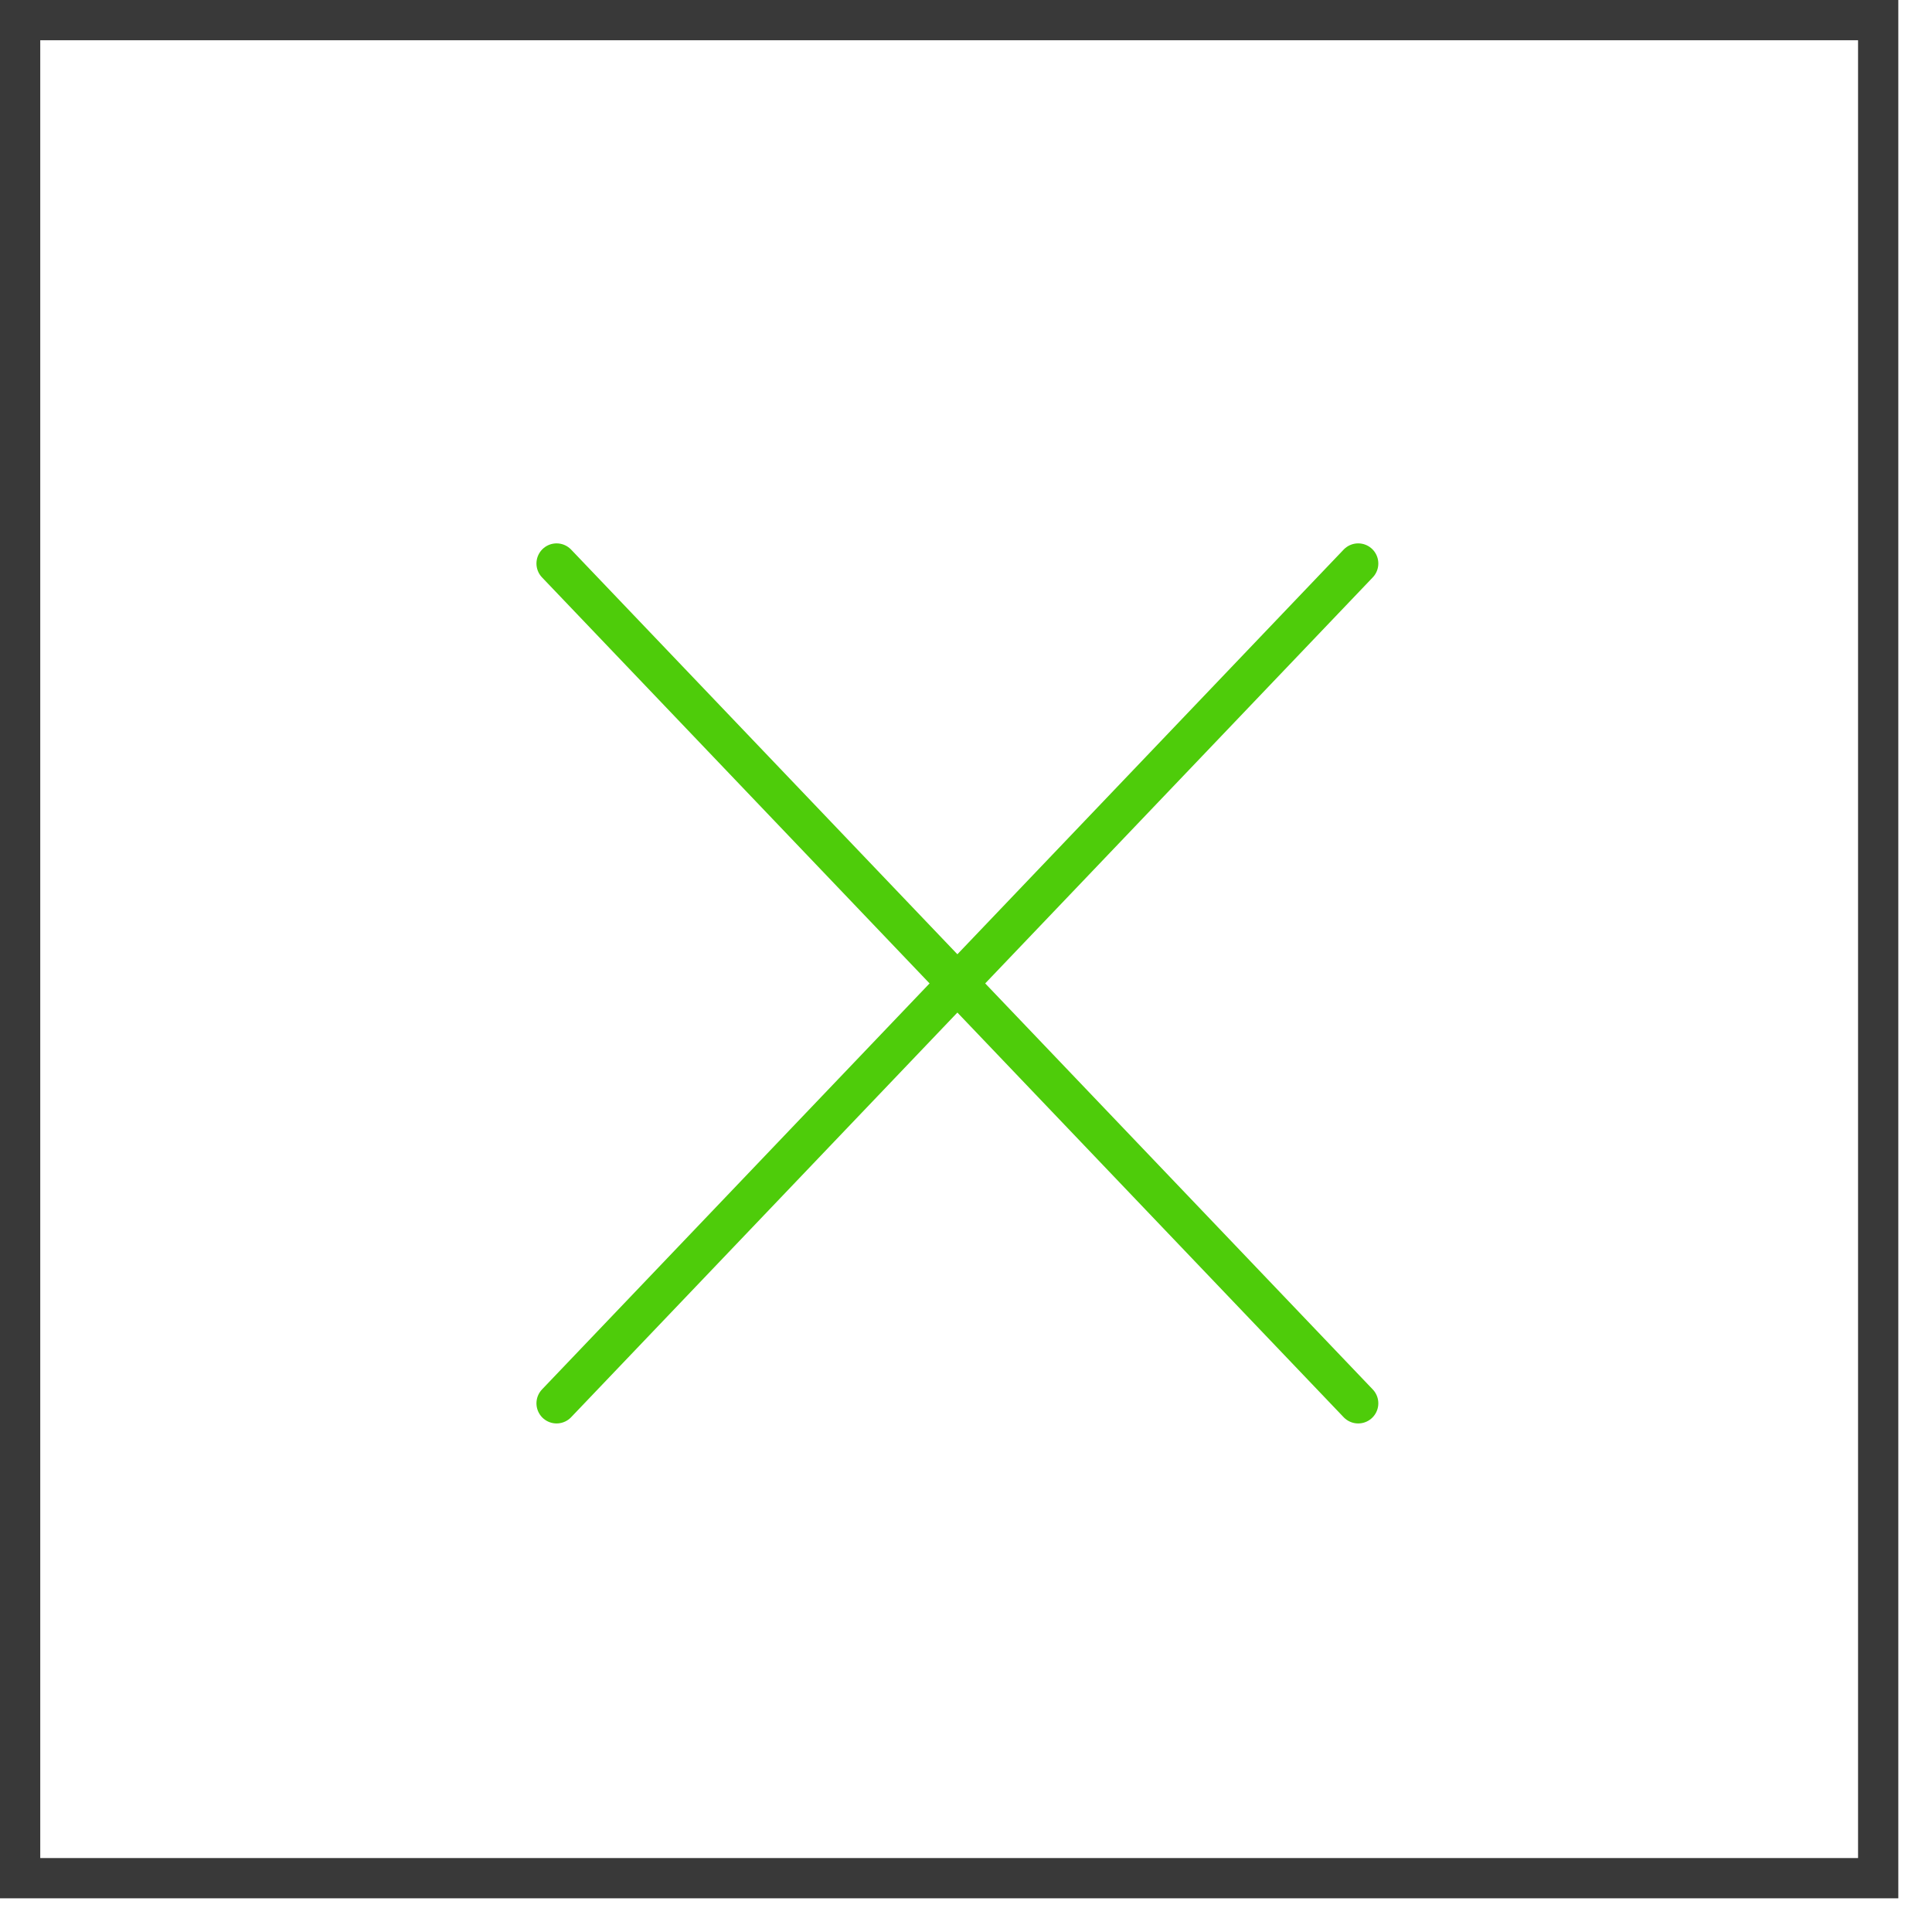
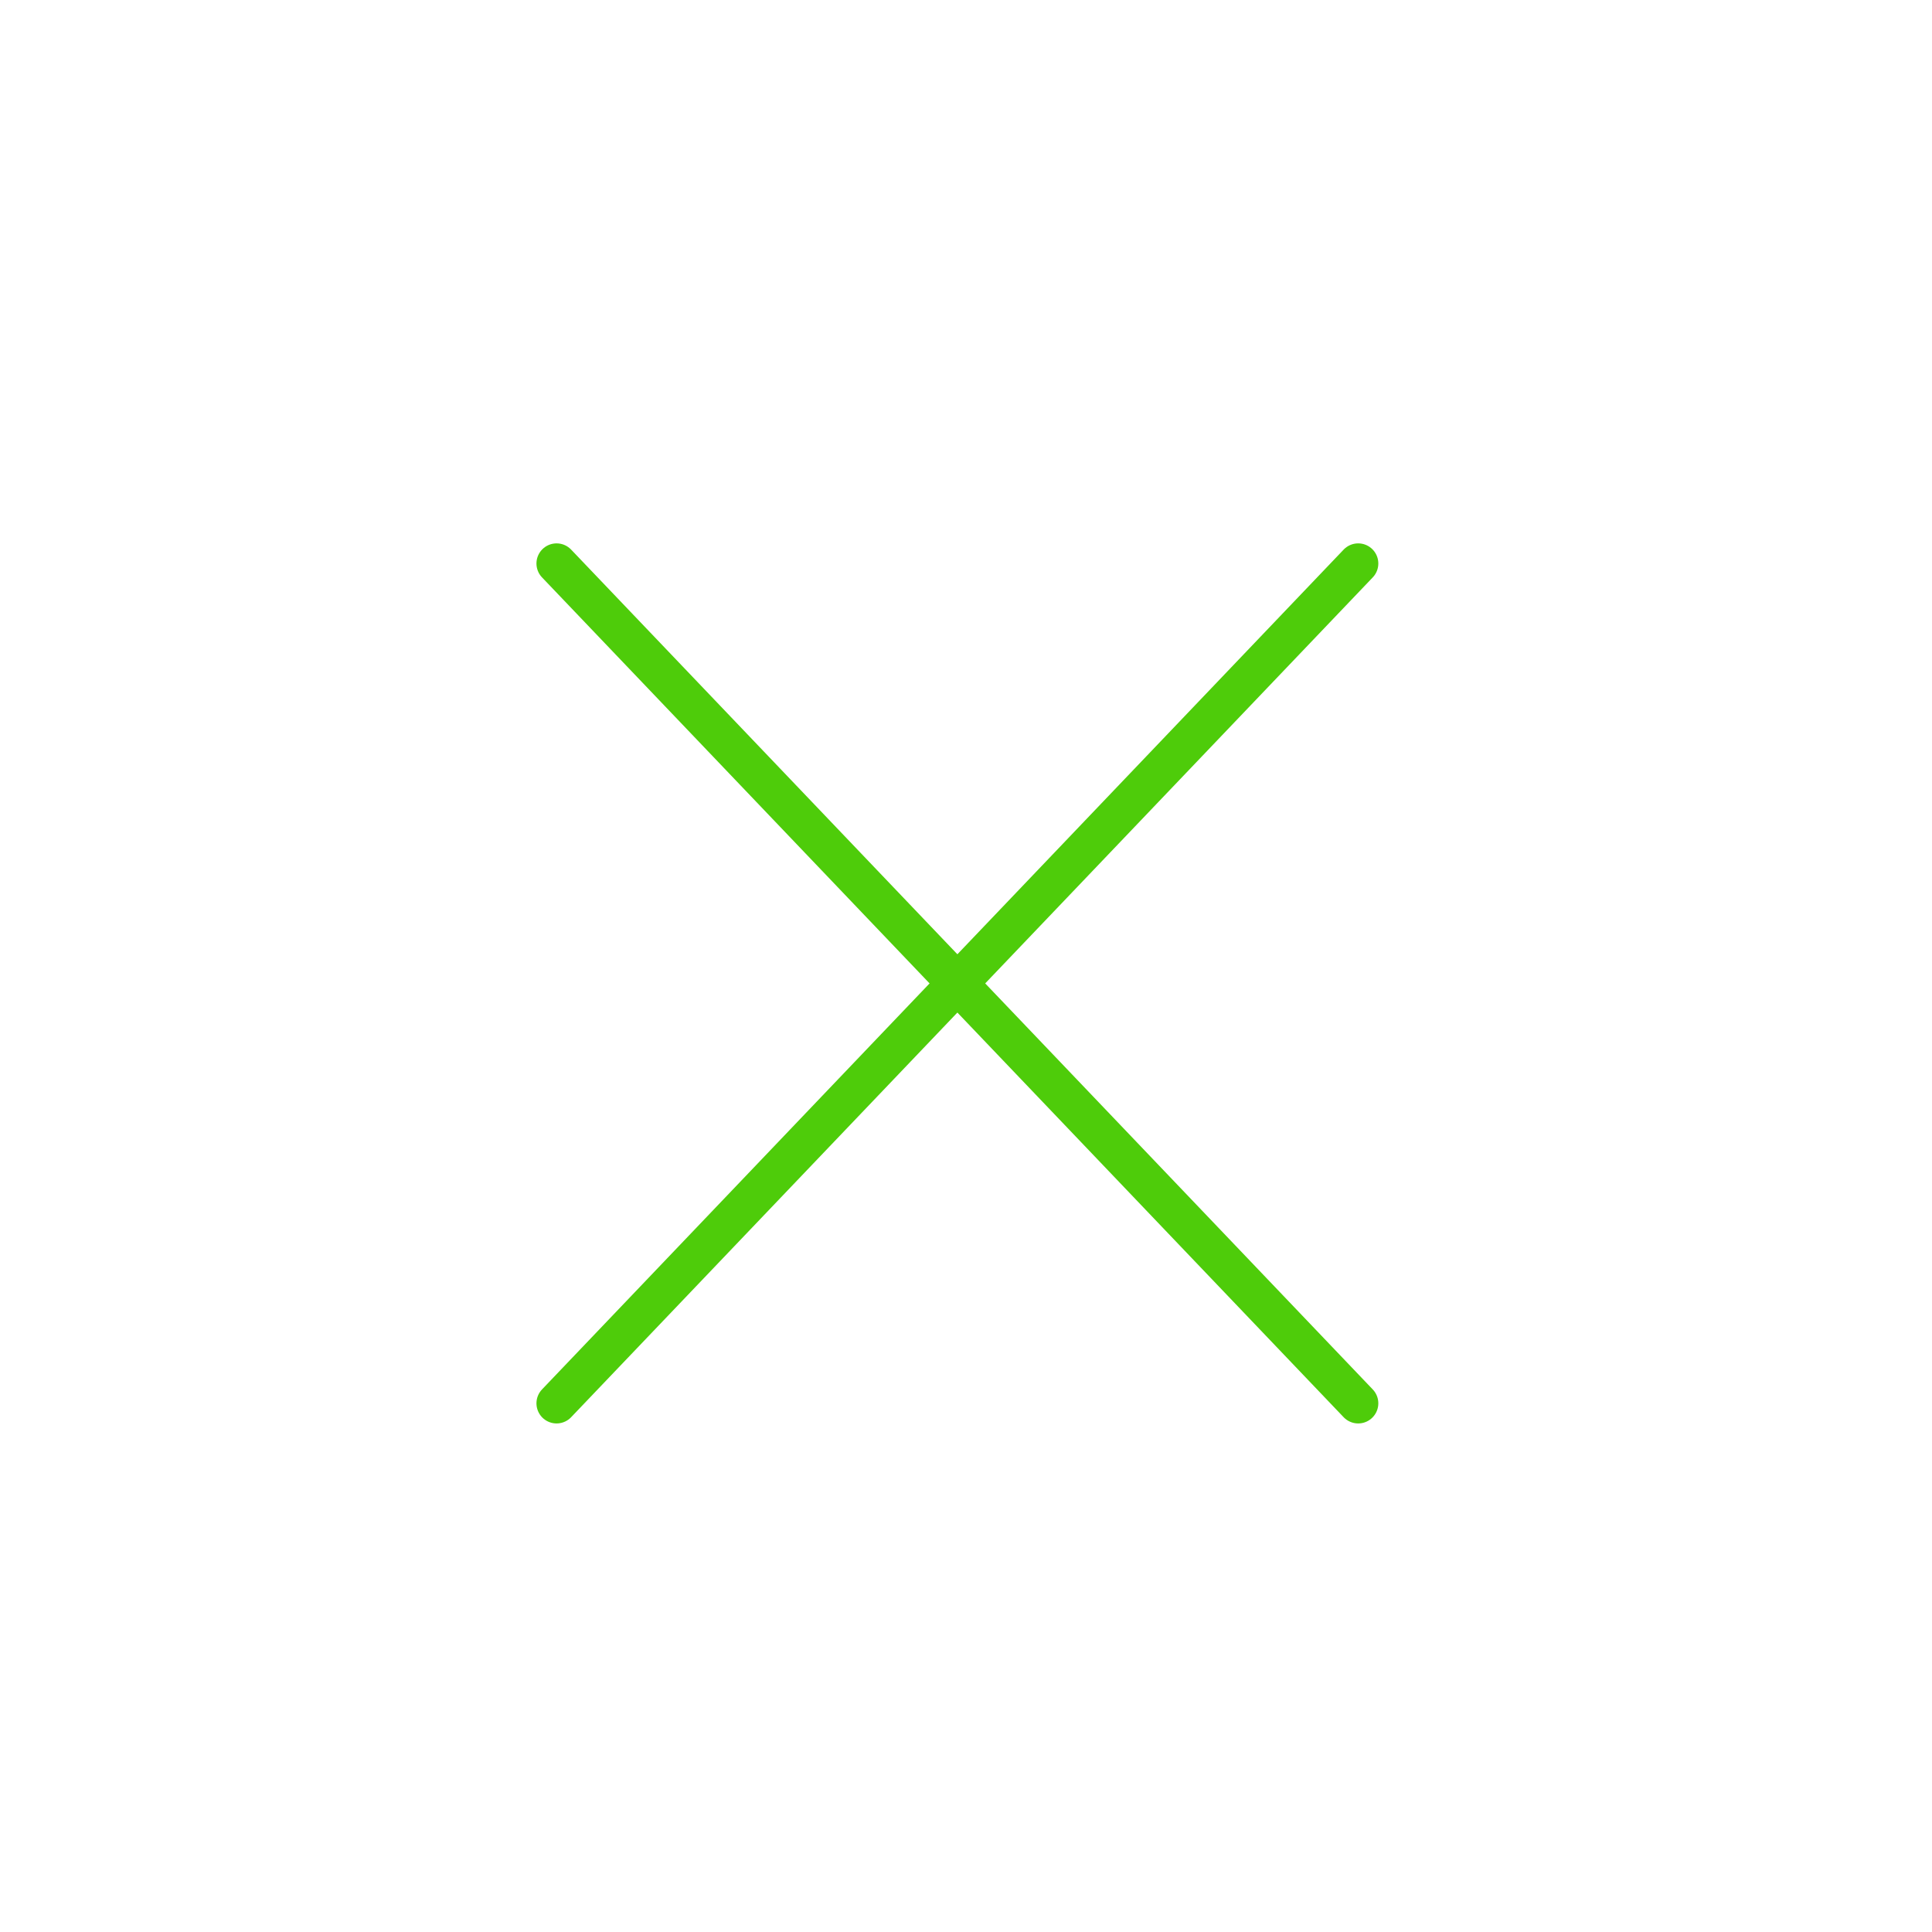
<svg xmlns="http://www.w3.org/2000/svg" width="48" height="48" viewBox="0 0 48 48" fill="none">
  <g filter="url(#filter0_b_2017_2039)">
    <path d="M0 0L47.163 0V47.163H0V0Z" fill="white" fill-opacity="0.4" />
-     <path d="M0.5 0.5H46.663V46.663H0.5V0.5Z" stroke="#393939" />
  </g>
  <path d="M33.744 14L13.828 34.865" stroke="#4ECC0A" stroke-linecap="round" />
  <path d="M13.828 14L33.744 34.865" stroke="#4ECC0A" stroke-linecap="round" />
  <defs>
    <filter id="filter0_b_2017_2039" x="-20" y="-20" width="87.164" height="87.163" filterUnits="userSpaceOnUse" color-interpolation-filters="sRGB">
      <feFlood flood-opacity="0" result="BackgroundImageFix" />
      <feGaussianBlur in="BackgroundImageFix" stdDeviation="10" />
      <feComposite in2="SourceAlpha" operator="in" result="effect1_backgroundBlur_2017_2039" />
      <feBlend mode="normal" in="SourceGraphic" in2="effect1_backgroundBlur_2017_2039" result="shape" />
    </filter>
  </defs>
</svg>